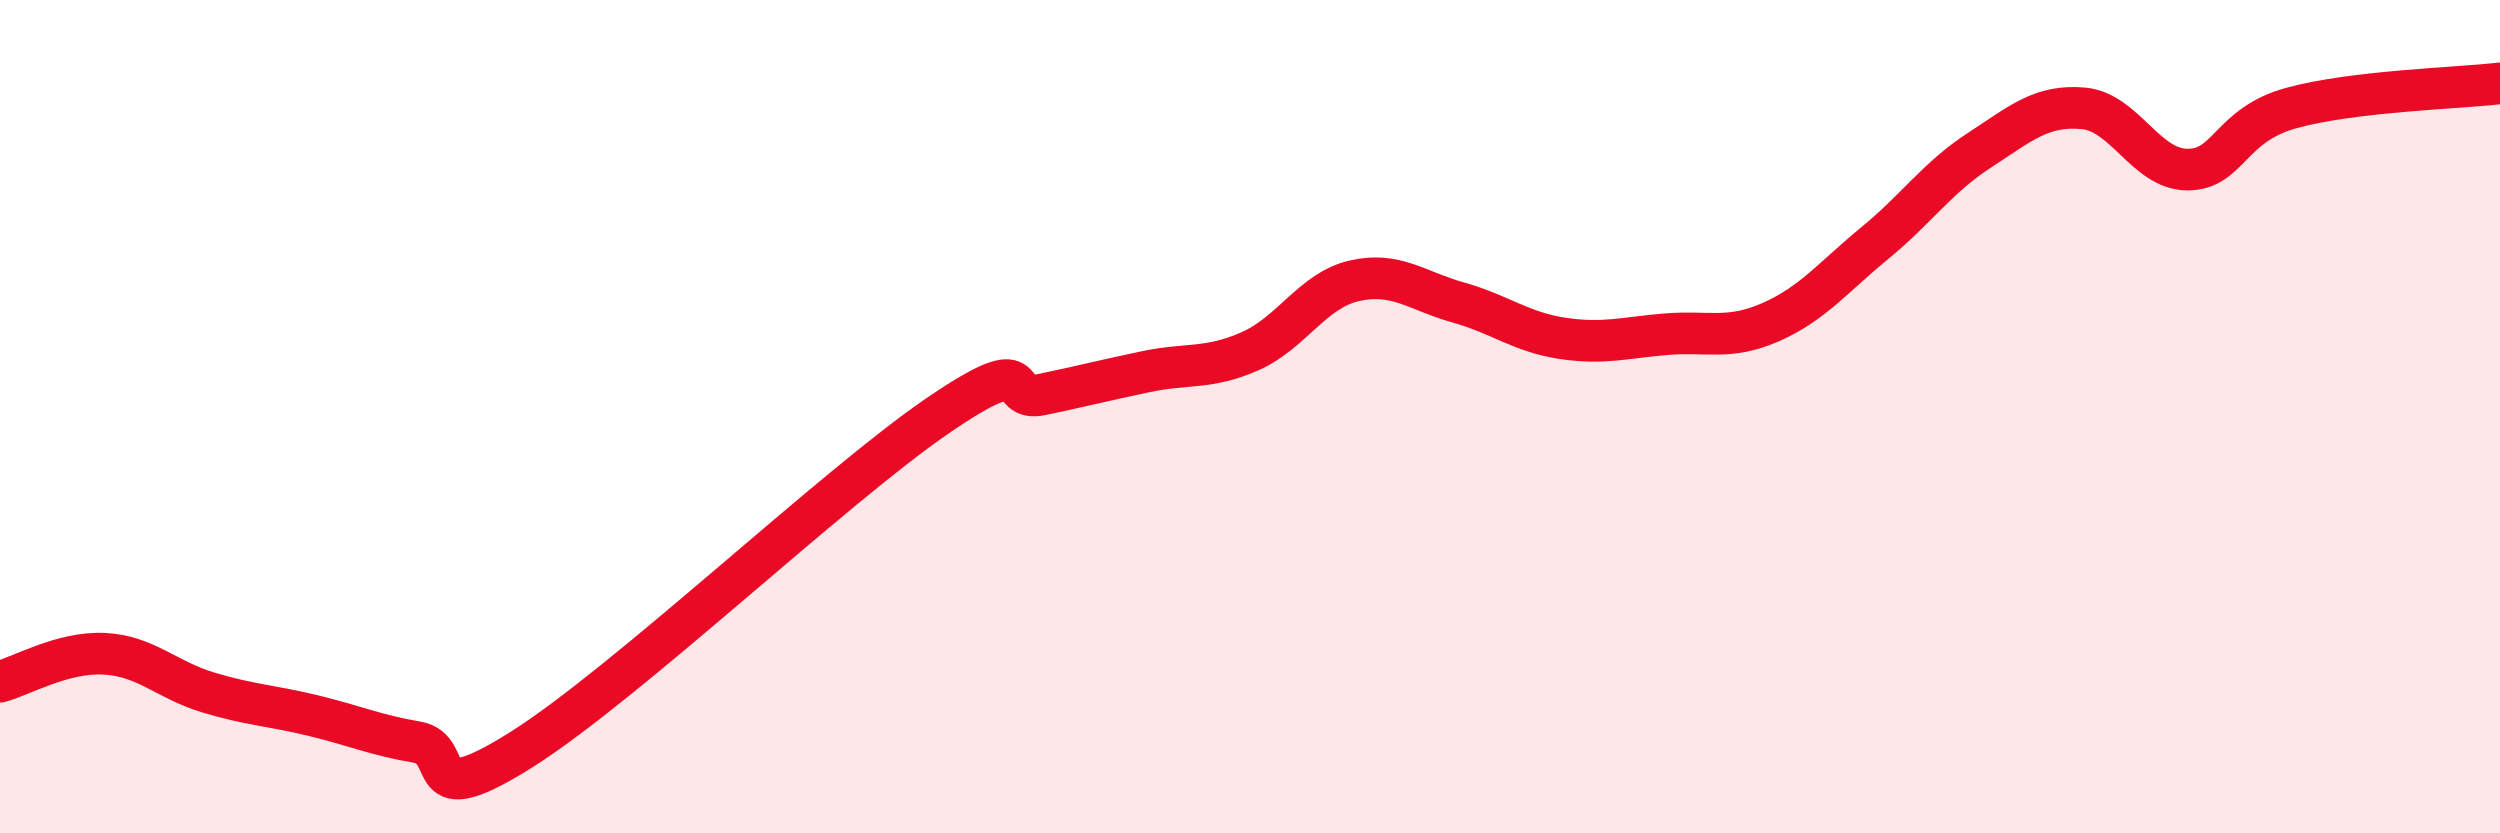
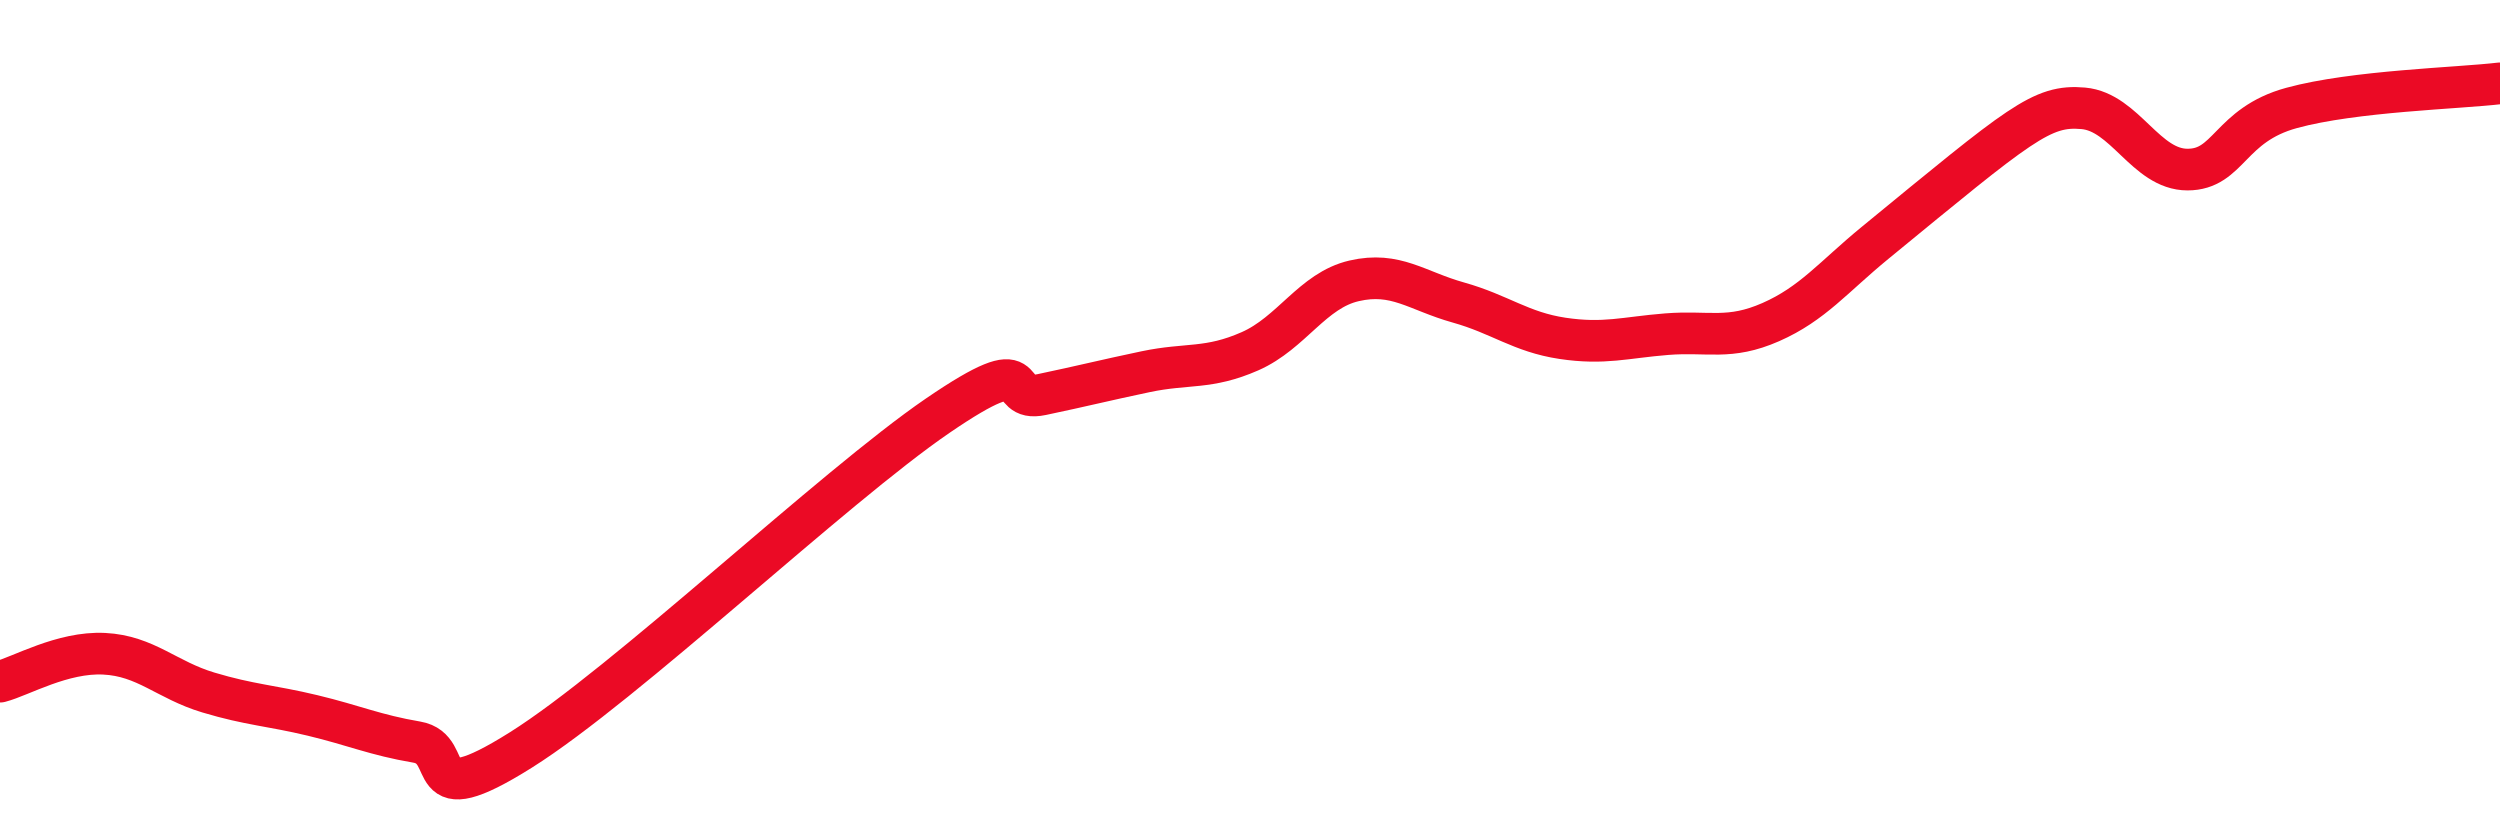
<svg xmlns="http://www.w3.org/2000/svg" width="60" height="20" viewBox="0 0 60 20">
-   <path d="M 0,16.36 C 0.5,16.23 1.5,15.64 2.5,15.69 C 3.5,15.74 4,16.32 5,16.62 C 6,16.92 6.5,16.93 7.5,17.17 C 8.5,17.41 9,17.64 10,17.81 C 11,17.98 10,19.57 12.5,18 C 15,16.43 20,11.69 22.5,9.98 C 25,8.27 24,9.68 25,9.47 C 26,9.26 26.5,9.13 27.5,8.92 C 28.5,8.71 29,8.87 30,8.43 C 31,7.99 31.5,6.97 32.5,6.74 C 33.5,6.51 34,6.98 35,7.26 C 36,7.54 36.5,7.97 37.5,8.12 C 38.5,8.27 39,8.1 40,8.02 C 41,7.94 41.5,8.17 42.5,7.73 C 43.5,7.29 44,6.65 45,5.83 C 46,5.01 46.5,4.26 47.5,3.61 C 48.5,2.96 49,2.51 50,2.6 C 51,2.69 51.5,4.07 52.5,4.07 C 53.5,4.07 53.5,3 55,2.59 C 56.5,2.18 59,2.12 60,2L60 20L0 20Z" fill="#EB0A25" opacity="0.1" stroke-linecap="round" stroke-linejoin="round" />
-   <path d="M 0,16.36 C 0.5,16.23 1.5,15.64 2.5,15.69 C 3.5,15.74 4,16.32 5,16.62 C 6,16.92 6.5,16.93 7.5,17.17 C 8.5,17.41 9,17.64 10,17.81 C 11,17.98 10,19.57 12.5,18 C 15,16.43 20,11.69 22.5,9.98 C 25,8.27 24,9.68 25,9.47 C 26,9.26 26.5,9.13 27.5,8.92 C 28.5,8.71 29,8.87 30,8.43 C 31,7.99 31.5,6.97 32.5,6.74 C 33.5,6.51 34,6.98 35,7.26 C 36,7.54 36.5,7.97 37.5,8.12 C 38.5,8.27 39,8.1 40,8.02 C 41,7.94 41.5,8.17 42.5,7.73 C 43.5,7.29 44,6.65 45,5.83 C 46,5.01 46.5,4.26 47.5,3.61 C 48.5,2.96 49,2.51 50,2.6 C 51,2.69 51.5,4.07 52.5,4.07 C 53.5,4.07 53.5,3 55,2.59 C 56.5,2.18 59,2.12 60,2" stroke="#EB0A25" stroke-width="1" fill="none" stroke-linecap="round" stroke-linejoin="round" />
+   <path d="M 0,16.36 C 0.5,16.23 1.5,15.64 2.5,15.69 C 3.5,15.74 4,16.32 5,16.62 C 6,16.92 6.5,16.93 7.5,17.17 C 8.5,17.41 9,17.64 10,17.81 C 11,17.98 10,19.57 12.5,18 C 15,16.43 20,11.69 22.5,9.98 C 25,8.27 24,9.68 25,9.47 C 26,9.26 26.5,9.13 27.5,8.92 C 28.5,8.71 29,8.87 30,8.43 C 31,7.99 31.5,6.97 32.5,6.74 C 33.5,6.51 34,6.98 35,7.26 C 36,7.54 36.5,7.97 37.5,8.12 C 38.5,8.27 39,8.1 40,8.02 C 41,7.94 41.5,8.17 42.5,7.73 C 43.5,7.29 44,6.65 45,5.83 C 48.5,2.96 49,2.51 50,2.6 C 51,2.69 51.5,4.07 52.5,4.07 C 53.5,4.07 53.5,3 55,2.59 C 56.5,2.18 59,2.12 60,2" stroke="#EB0A25" stroke-width="1" fill="none" stroke-linecap="round" stroke-linejoin="round" />
</svg>